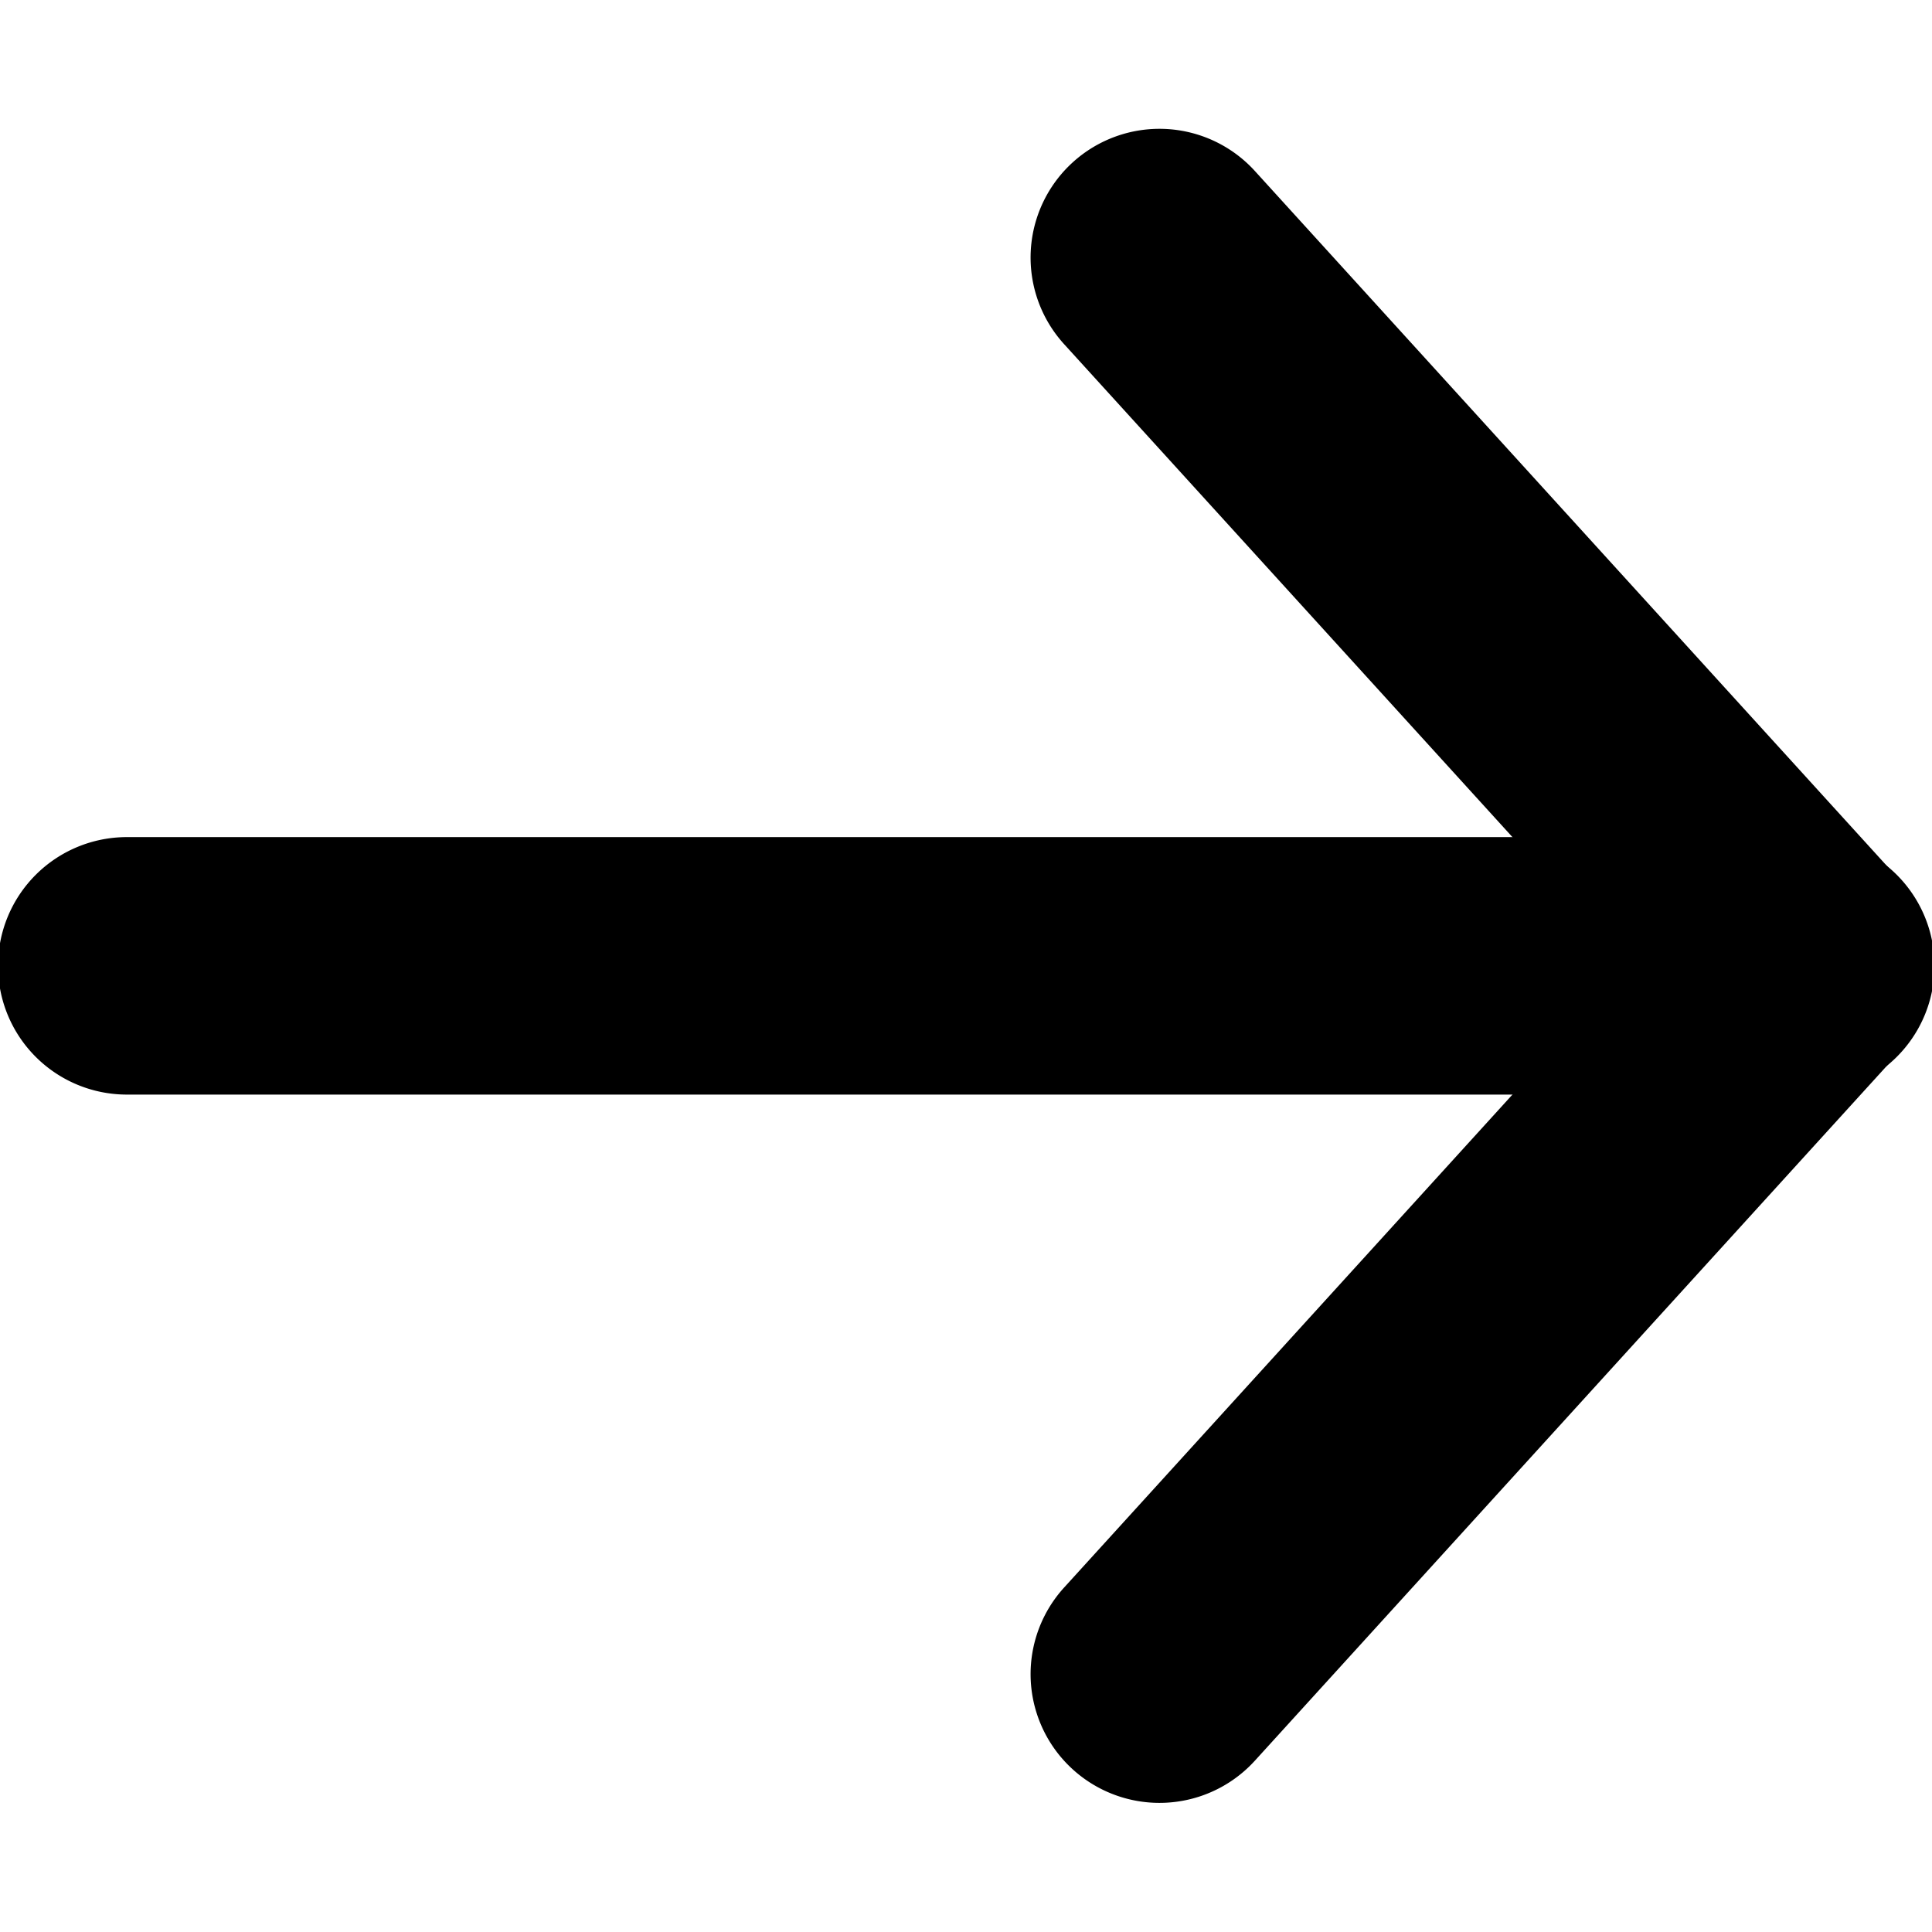
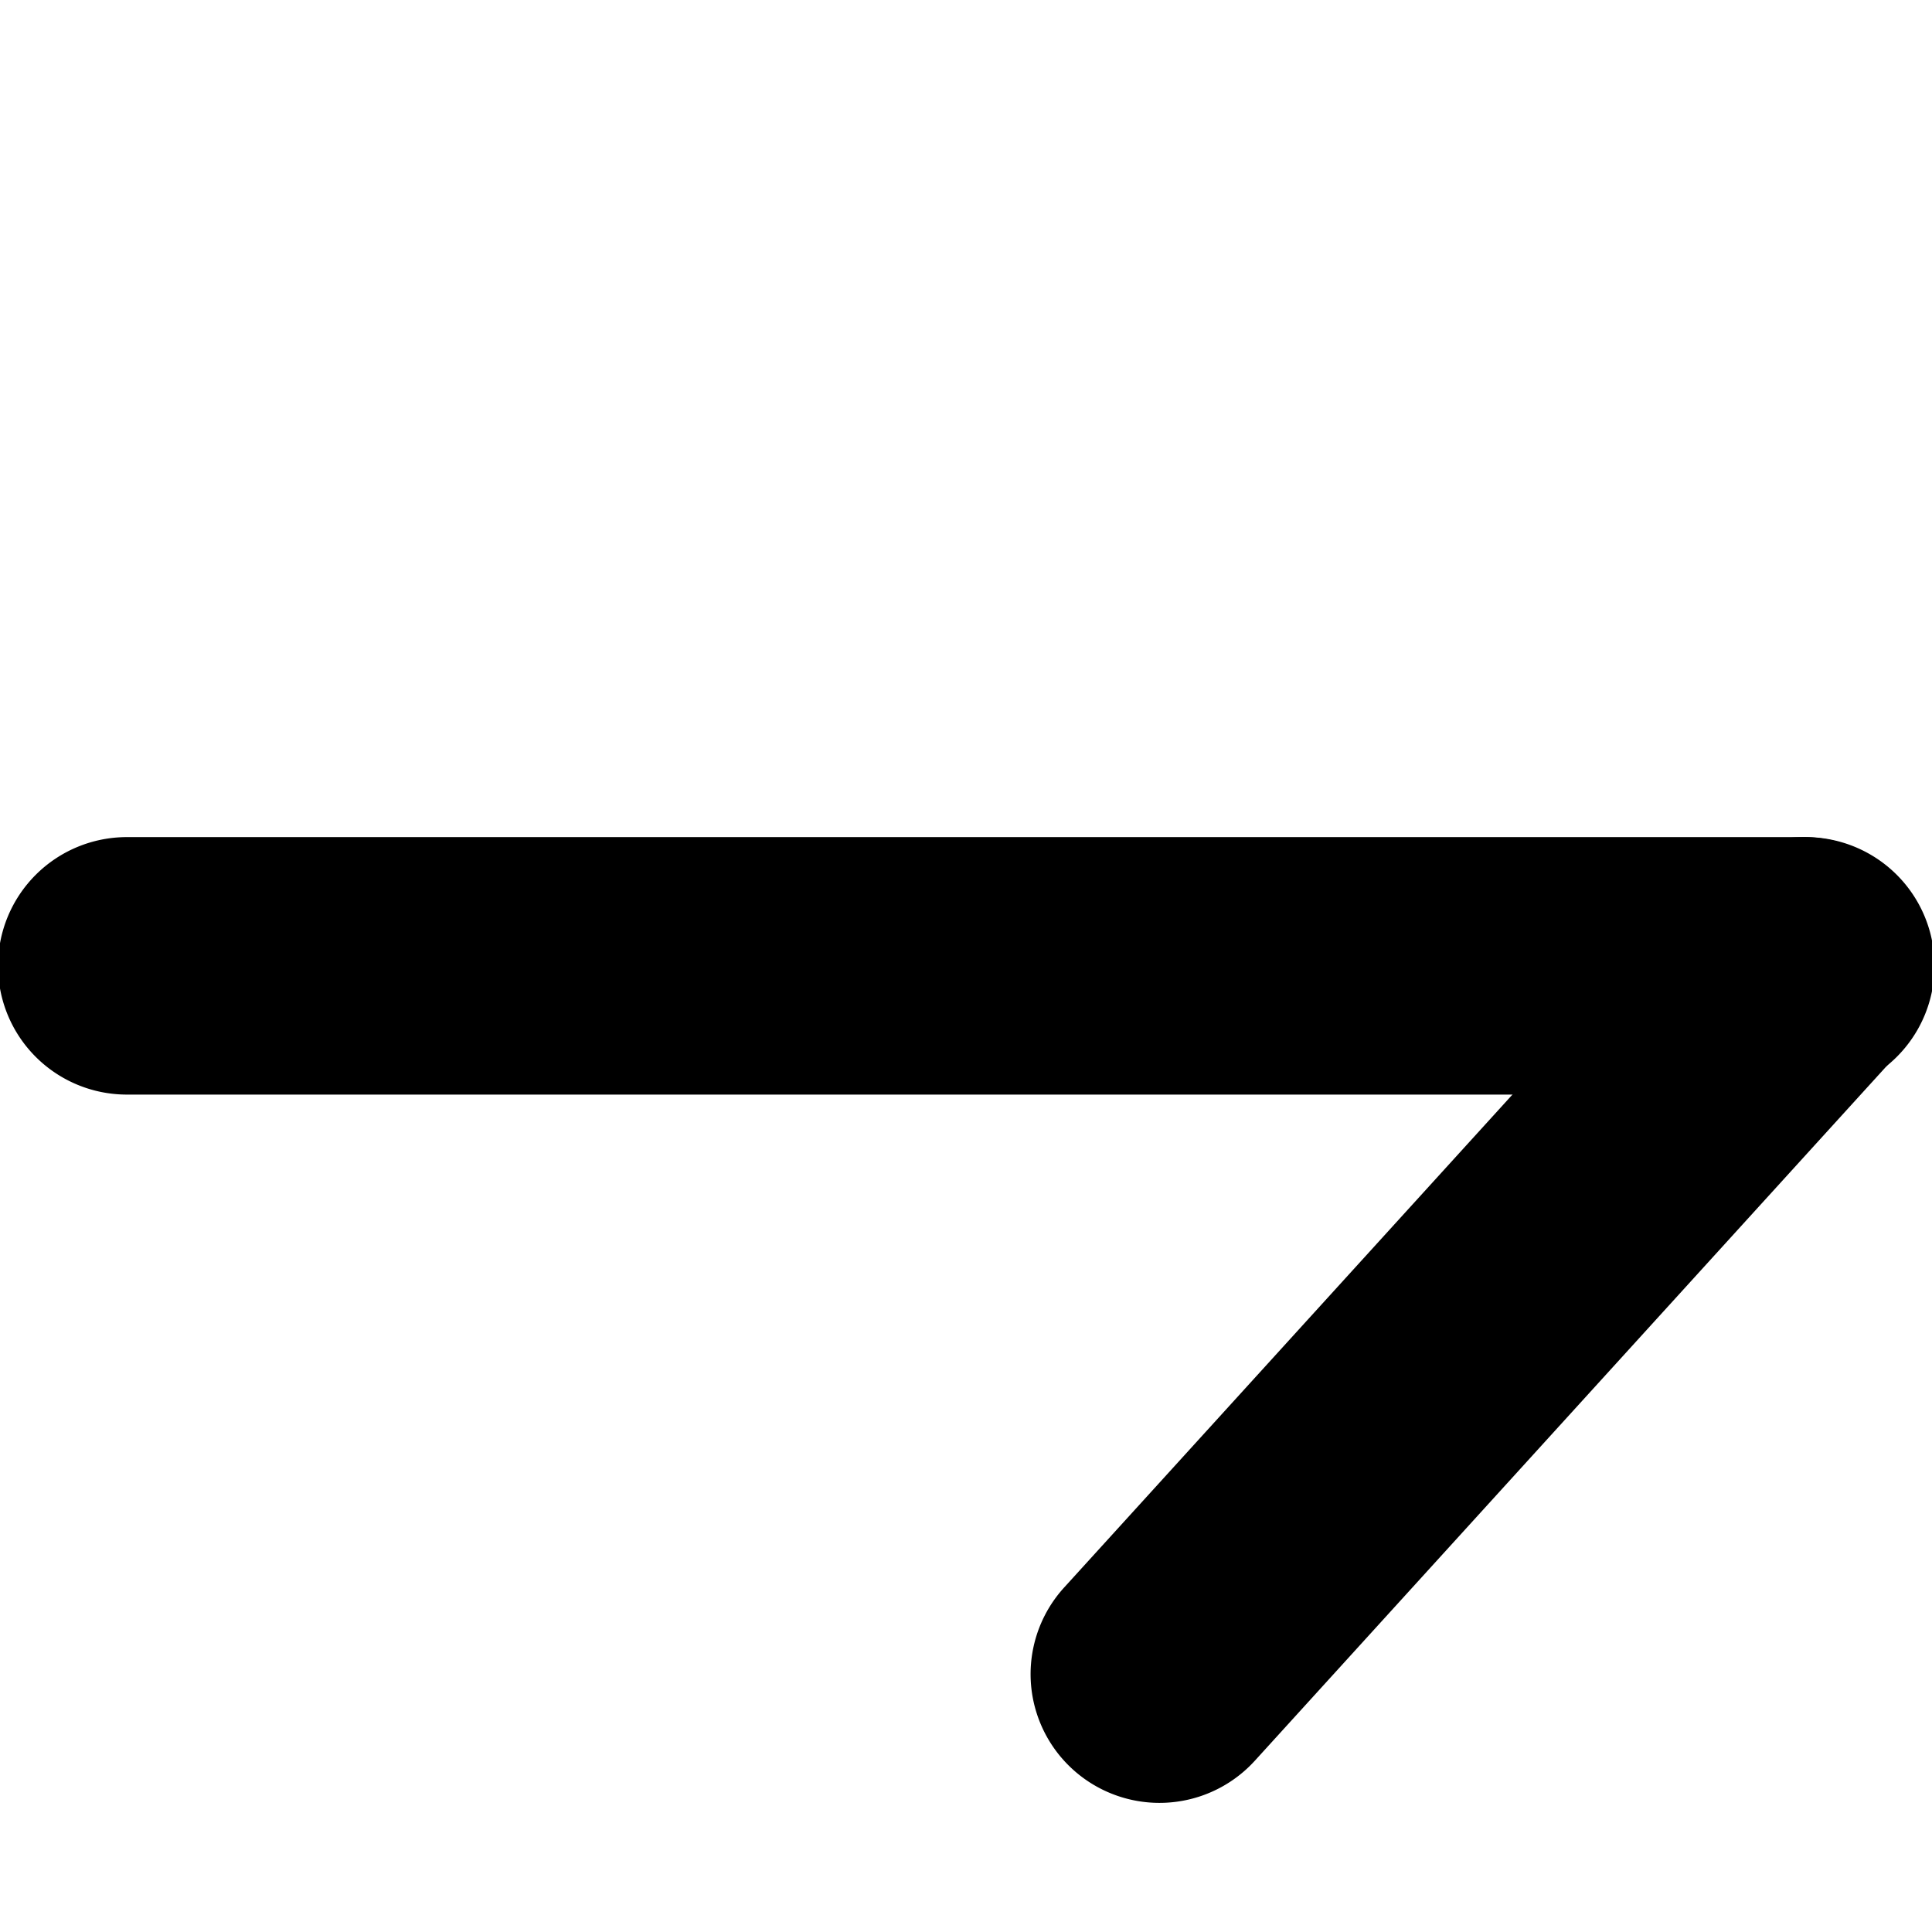
<svg xmlns="http://www.w3.org/2000/svg" xmlns:ns1="http://sodipodi.sourceforge.net/DTD/sodipodi-0.dtd" xmlns:ns2="http://www.inkscape.org/namespaces/inkscape" viewBox="0 0 600 600" version="1.1" id="svg9724" ns1:docname="arrow-right.svg" ns2:version="1.2.2 (1:1.2.2+202212051550+b0a8486541)">
  <g id="g10449" transform="matrix(0.952,0,0,0.951,13.901,12.169)" style="stroke-width:1.051">
    <g id="path10026" ns2:transform-center-x="-0.59233046" ns2:transform-center-y="-20.347403" transform="matrix(1.381,0,0,1.27,273.6,263.998)" />
    <g id="g11314" transform="matrix(1.509,0,0,1.396,36.774,-9.45)" style="stroke-width:50.695" />
    <path style="color:#000000;fill:#000000;stroke-linecap:round;-inkscape-stroke:none" d="m 571.77,260.619 a 42.041,42.041 0 0 1 30.283,10.875 42.041,42.041 0 0 1 2.846,59.389 L 394.756,562.18 a 42.041,42.041 0 0 1 -59.389,2.846 42.041,42.041 0 0 1 -2.846,-59.387 L 542.666,274.34 a 42.041,42.041 0 0 1 29.104,-13.721 z" id="path298" />
    <path style="color:#000000;fill:#000000;stroke-linecap:round;-inkscape-stroke:none" d="m 574.432,260.57 a 42.041,42.041 0 0 1 42.041,42.041 42.041,42.041 0 0 1 -42.041,42.041 H 26.785 a 42.041,42.041 0 0 1 -42.041,-42.041 42.041,42.041 0 0 1 42.041,-42.041 z" id="path908" />
-     <path style="color:#000000;fill:#000000;stroke-linecap:round;-inkscape-stroke:none" d="m 365.65,29.32 a 42.041,42.041 0 0 1 29.105,13.723 L 604.898,274.34 a 42.041,42.041 0 0 1 -2.846,59.389 42.041,42.041 0 0 1 -59.387,-2.846 L 332.521,99.586 a 42.041,42.041 0 0 1 2.846,-59.389 42.041,42.041 0 0 1 30.283,-10.877 z" id="path910" />
  </g>
</svg>